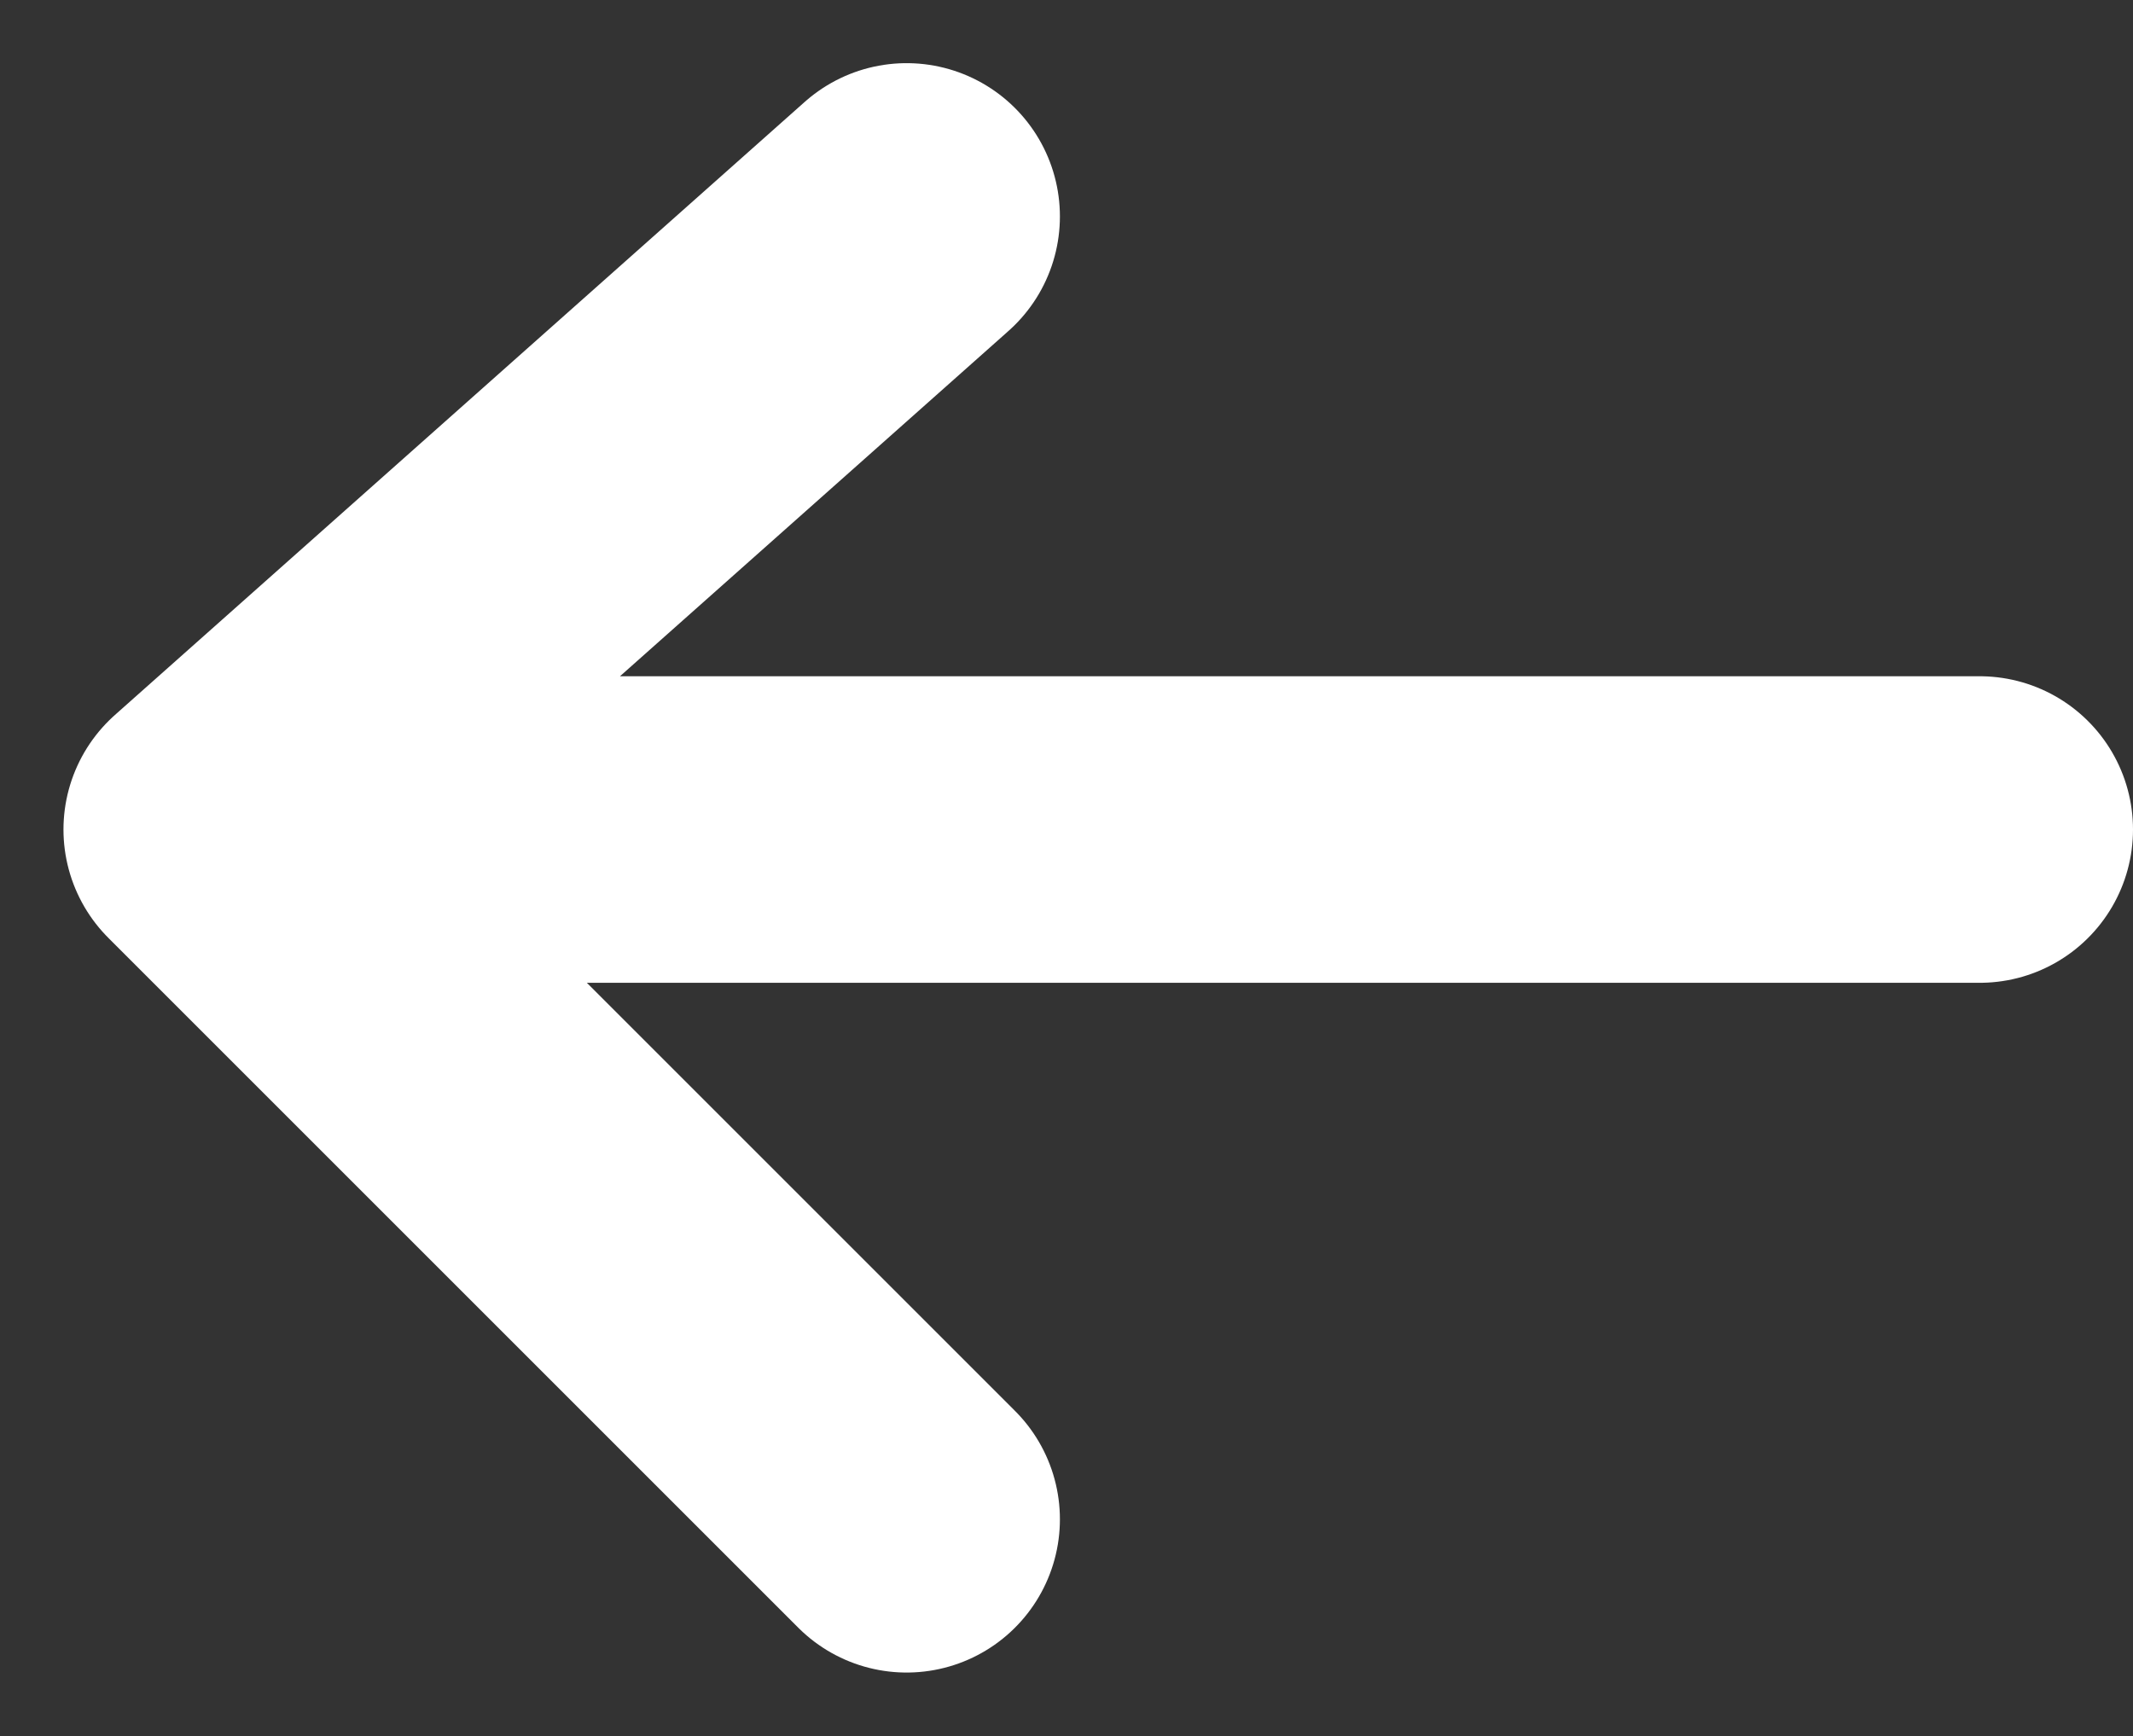
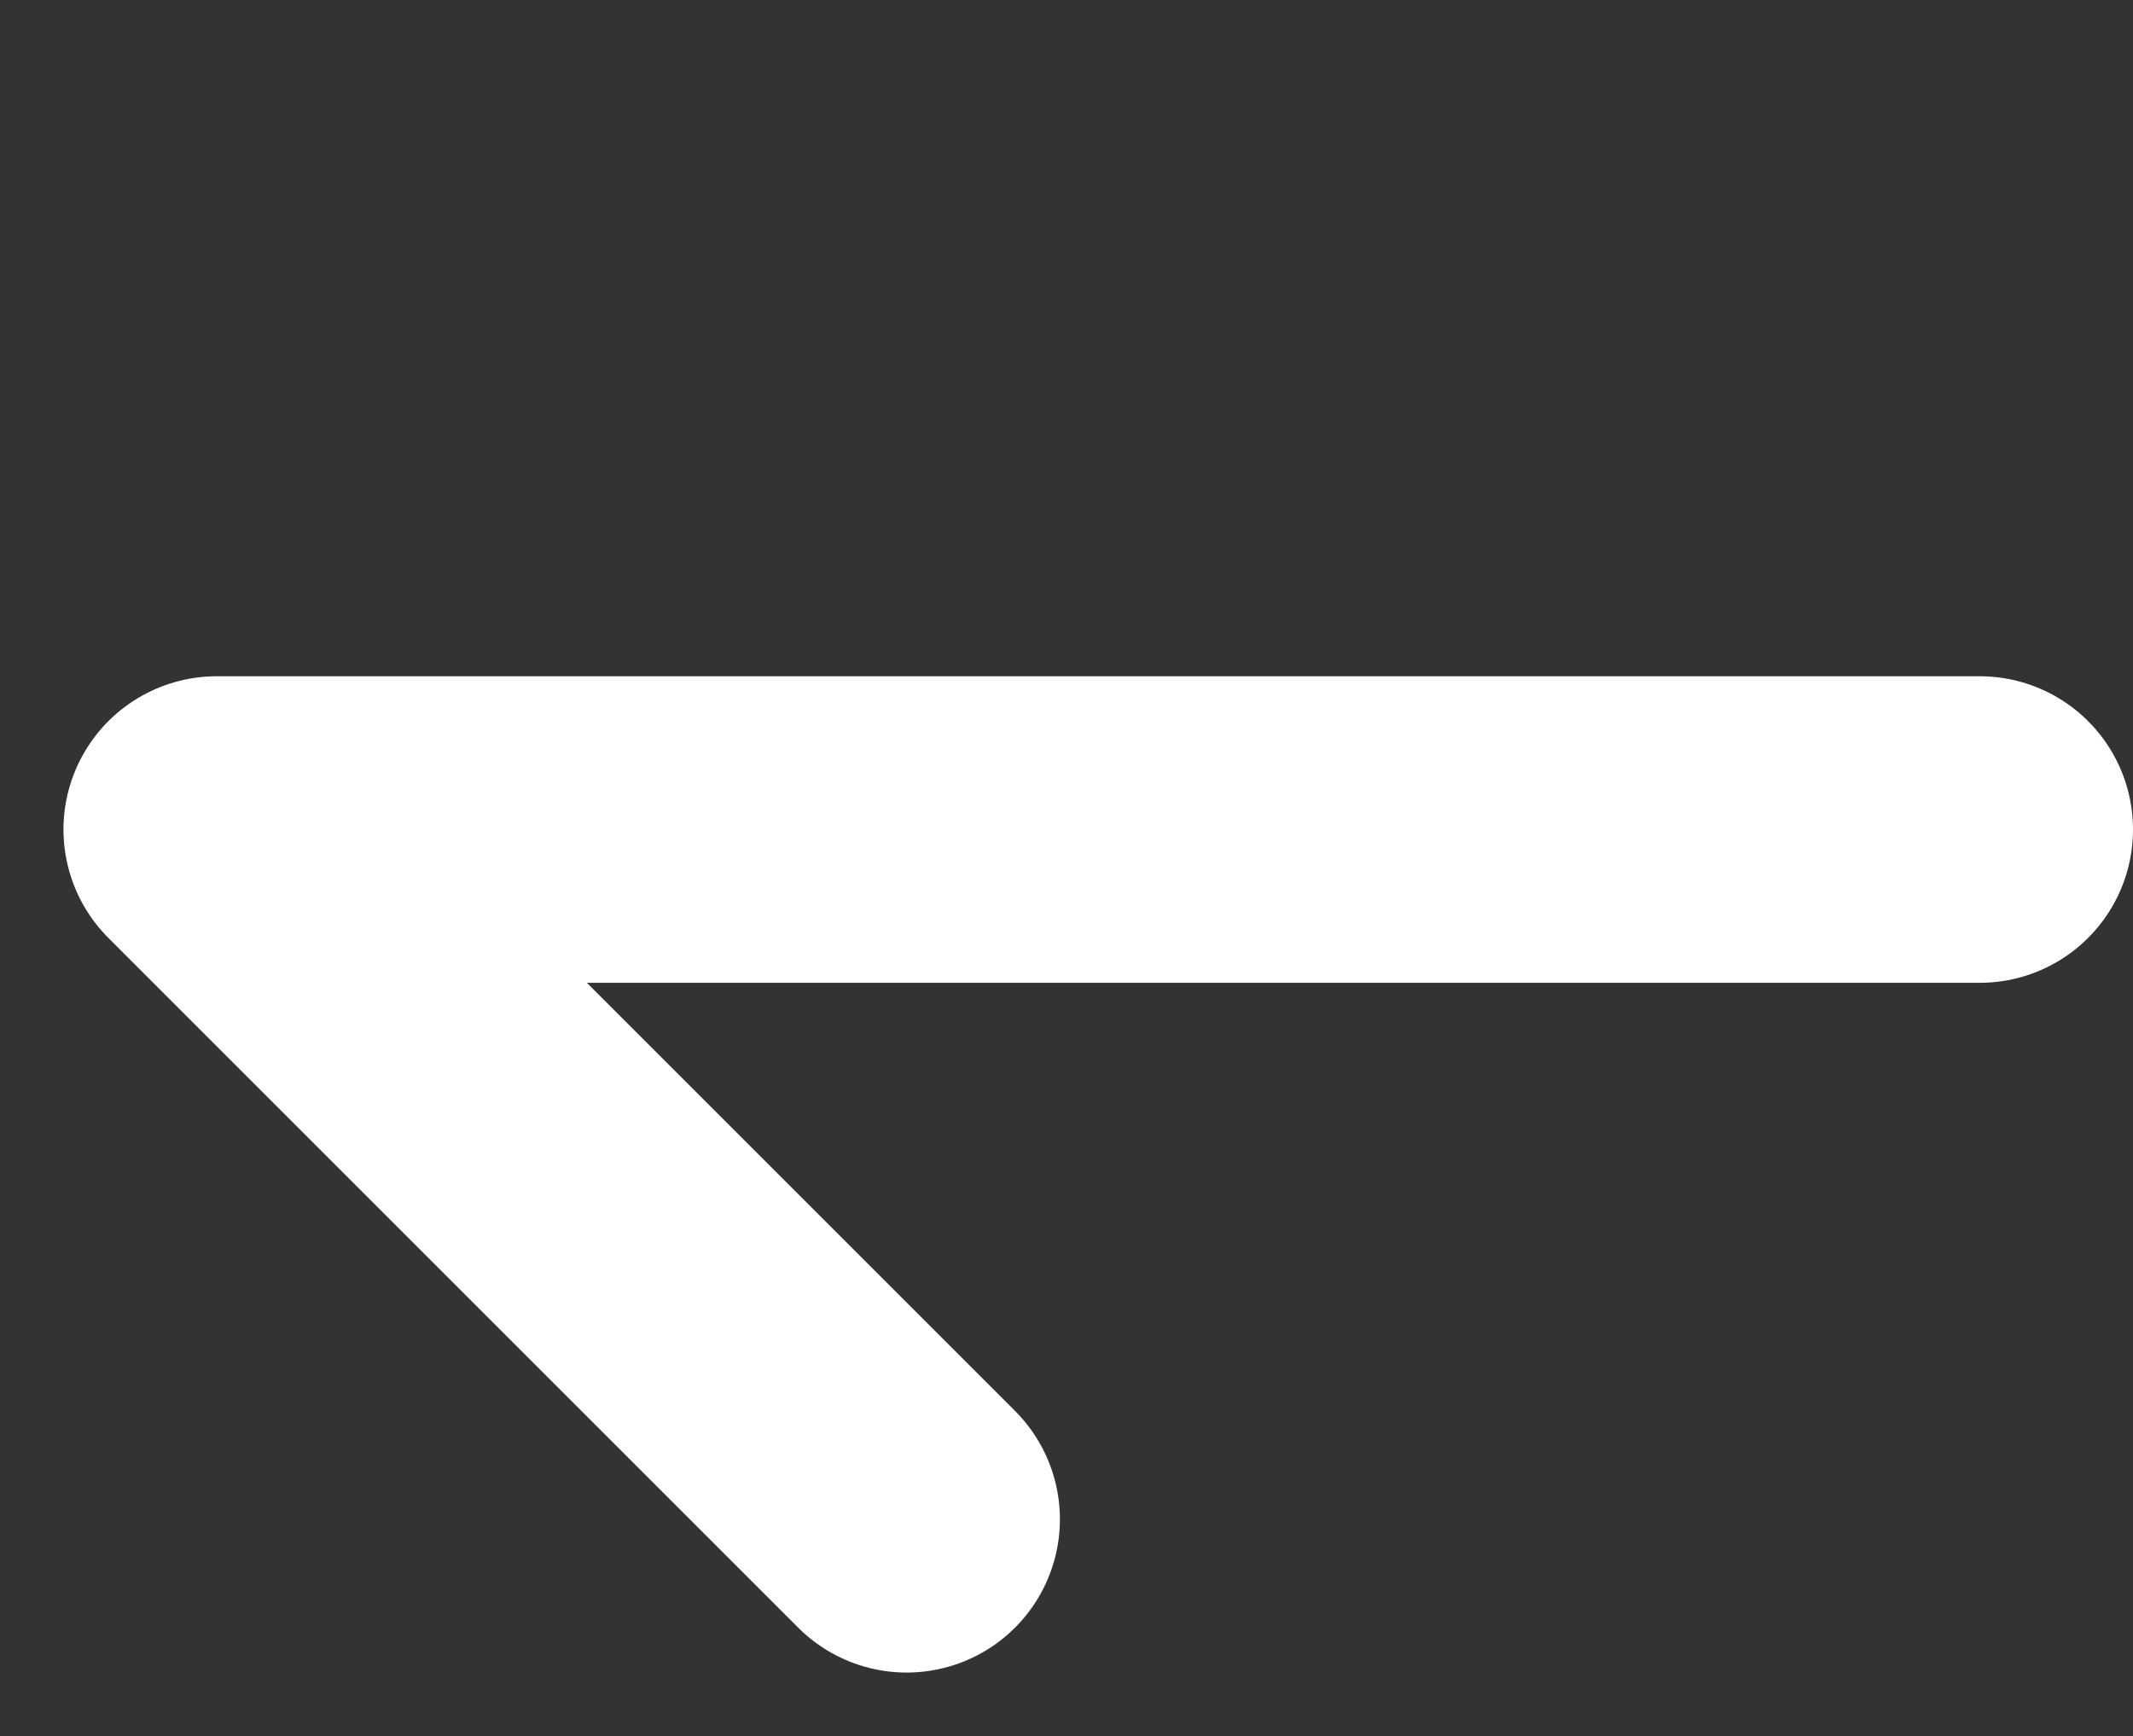
<svg xmlns="http://www.w3.org/2000/svg" width="13.914" height="11.326" viewBox="0 0 13.914 11.326">
  <rect x="0" y="0" width="13.914" height="11.326" fill="#333333" stroke="none" />
-   <path d="M11.5,4H0M0,4,4.5,0M0,4,4.5,8.5" transform="translate(1.414 1.412)" fill="none" stroke="#fff" stroke-linecap="round" stroke-width="2" />
+   <path d="M11.5,4H0M0,4,4.5,8.5" transform="translate(1.414 1.412)" fill="none" stroke="#fff" stroke-linecap="round" stroke-width="2" />
</svg>